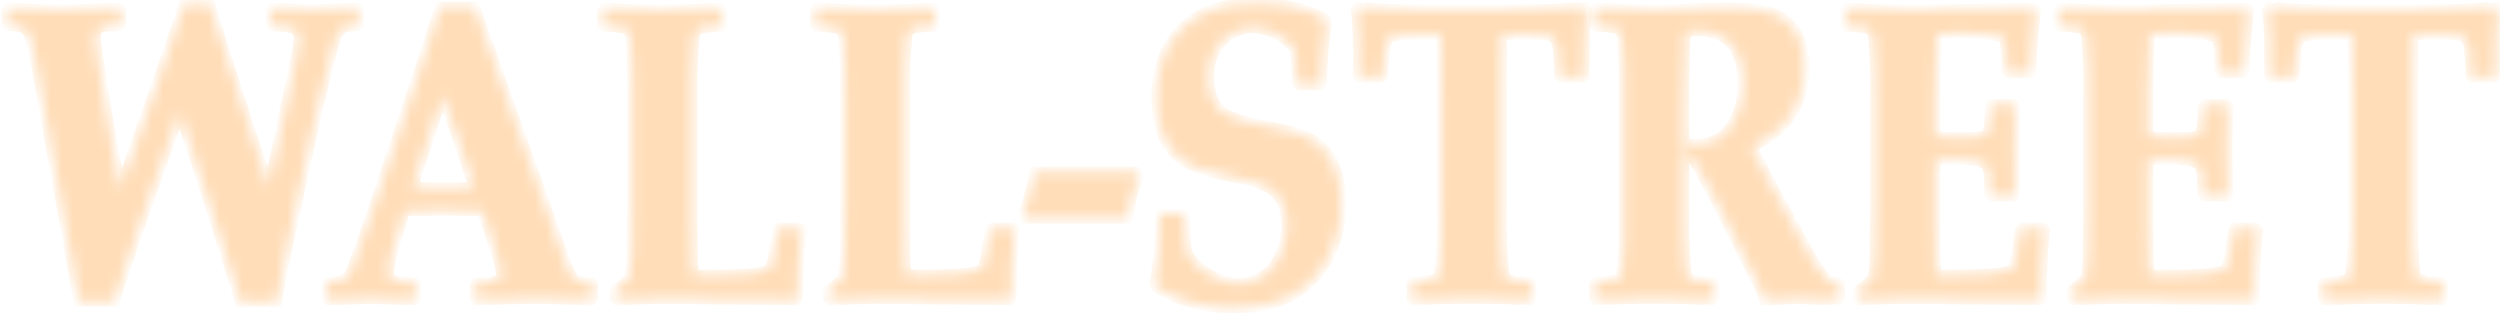
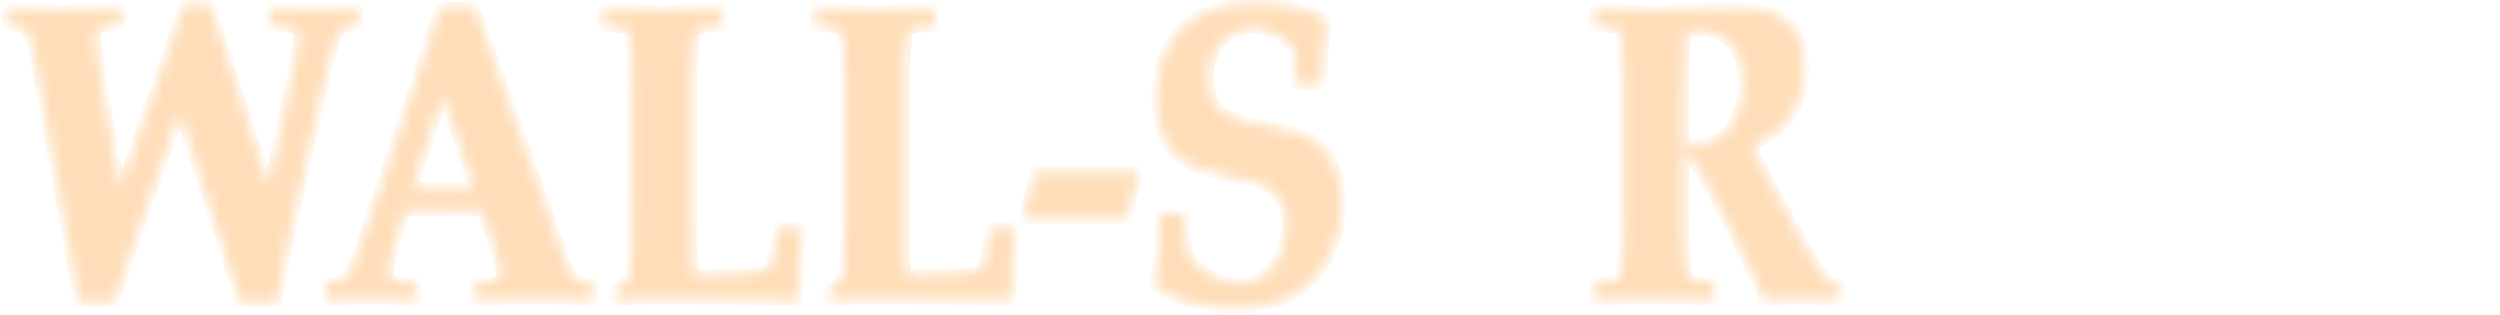
<svg xmlns="http://www.w3.org/2000/svg" width="222" height="28" viewBox="0 0 222 28" fill="none">
  <mask id="path-1-inside-1_8172_2762" fill="white">
    <path d="M99.9 15.255H91.868C91.819 15.627 91.677 16.28 91.442 17.213C91.303 17.857 91.104 18.485 90.848 19.09L91.076 19.386H100.129C100.289 18.092 100.628 16.827 101.136 15.631L100.847 15.26L99.9 15.255Z" />
  </mask>
  <path d="M99.9 15.255H91.868C91.819 15.627 91.677 16.28 91.442 17.213C91.303 17.857 91.104 18.485 90.848 19.09L91.076 19.386H100.129C100.289 18.092 100.628 16.827 101.136 15.631L100.847 15.26L99.9 15.255Z" fill="#FFDDB8" stroke="#FFDDB8" stroke-width="0.915" mask="url(#path-1-inside-1_8172_2762)" />
  <mask id="path-2-inside-2_8172_2762" fill="white">
    <path d="M30.135 2.75C30.33 2.532 30.591 2.388 30.876 2.341C30.95 2.341 31.224 2.308 31.704 2.285L31.855 2.121V0.928L31.704 0.75L30.789 0.778V0.75L27.519 0.853C26.997 0.853 26.21 0.802 25.149 0.75L25.113 0.792L24.198 0.75L24.033 0.947V2.111L24.184 2.294C25.099 2.369 25.639 2.421 25.812 2.463C25.92 2.476 26.024 2.51 26.119 2.564C26.214 2.618 26.297 2.691 26.364 2.778C26.431 2.865 26.48 2.966 26.508 3.073C26.537 3.18 26.545 3.292 26.531 3.402C26.473 4.055 26.372 4.703 26.229 5.341L23.873 16.546C21.36 9.06 19.622 3.685 18.658 0.421H16.307C16.115 1.047 15.851 1.845 15.515 2.815L13.717 8.04C12.944 10.246 12.345 11.889 11.979 12.988L10.68 16.743L10.108 13.584C9.724 11.439 9.45 9.885 9.299 8.927L8.777 5.576C8.643 4.819 8.547 4.056 8.489 3.29C8.47 3.051 8.535 2.812 8.672 2.618C8.888 2.442 9.155 2.345 9.431 2.341C9.527 2.341 9.916 2.304 10.607 2.266L10.758 2.102V0.928L10.607 0.75L9.692 0.783L9.665 0.75C7.858 0.816 6.426 0.849 5.36 0.858C4.445 0.858 3.247 0.816 1.7 0.75L1.668 0.788L0.754 0.75L0.589 0.947V2.111L0.735 2.276C1.136 2.295 1.535 2.344 1.929 2.421C2.304 2.52 2.597 2.956 2.798 3.721C2.884 4.034 3.026 4.734 3.224 5.82L6.984 26.77H10.149L10.822 24.761C11.529 22.617 12.081 20.987 12.478 19.87L15.954 10.012L16.105 10.481L16.975 13.091C18.06 16.377 19.25 20.103 20.543 24.268L21.316 26.789H24.596C24.669 26.057 24.989 24.387 25.556 21.78L26.929 15.466C27.538 12.65 28.011 10.53 28.347 9.106C29.005 6.308 29.463 4.507 29.719 3.703C29.802 3.364 29.948 3.045 30.149 2.764L30.135 2.75Z" />
  </mask>
  <path d="M30.135 2.75C30.33 2.532 30.591 2.388 30.876 2.341C30.95 2.341 31.224 2.308 31.704 2.285L31.855 2.121V0.928L31.704 0.75L30.789 0.778V0.75L27.519 0.853C26.997 0.853 26.21 0.802 25.149 0.75L25.113 0.792L24.198 0.75L24.033 0.947V2.111L24.184 2.294C25.099 2.369 25.639 2.421 25.812 2.463C25.92 2.476 26.024 2.51 26.119 2.564C26.214 2.618 26.297 2.691 26.364 2.778C26.431 2.865 26.48 2.966 26.508 3.073C26.537 3.18 26.545 3.292 26.531 3.402C26.473 4.055 26.372 4.703 26.229 5.341L23.873 16.546C21.36 9.06 19.622 3.685 18.658 0.421H16.307C16.115 1.047 15.851 1.845 15.515 2.815L13.717 8.04C12.944 10.246 12.345 11.889 11.979 12.988L10.68 16.743L10.108 13.584C9.724 11.439 9.45 9.885 9.299 8.927L8.777 5.576C8.643 4.819 8.547 4.056 8.489 3.29C8.47 3.051 8.535 2.812 8.672 2.618C8.888 2.442 9.155 2.345 9.431 2.341C9.527 2.341 9.916 2.304 10.607 2.266L10.758 2.102V0.928L10.607 0.75L9.692 0.783L9.665 0.75C7.858 0.816 6.426 0.849 5.36 0.858C4.445 0.858 3.247 0.816 1.7 0.75L1.668 0.788L0.754 0.75L0.589 0.947V2.111L0.735 2.276C1.136 2.295 1.535 2.344 1.929 2.421C2.304 2.52 2.597 2.956 2.798 3.721C2.884 4.034 3.026 4.734 3.224 5.82L6.984 26.77H10.149L10.822 24.761C11.529 22.617 12.081 20.987 12.478 19.87L15.954 10.012L16.105 10.481L16.975 13.091C18.06 16.377 19.25 20.103 20.543 24.268L21.316 26.789H24.596C24.669 26.057 24.989 24.387 25.556 21.78L26.929 15.466C27.538 12.65 28.011 10.53 28.347 9.106C29.005 6.308 29.463 4.507 29.719 3.703C29.802 3.364 29.948 3.045 30.149 2.764L30.135 2.75Z" fill="#FFDDB8" stroke="#FFDDB8" stroke-width="0.915" mask="url(#path-2-inside-2_8172_2762)" />
  <mask id="path-3-inside-3_8172_2762" fill="white">
    <path d="M89.018 20.241H88.103L87.916 20.419L87.55 22.691C87.508 23.067 87.41 23.434 87.261 23.78C87.201 23.872 87.115 23.944 87.014 23.986C86.347 24.268 84.527 24.407 81.557 24.404H80.436C80.382 22.907 80.359 21.362 80.359 19.766V8.862C80.317 6.972 80.383 5.082 80.555 3.2C80.564 3.046 80.619 2.898 80.712 2.776C80.806 2.655 80.933 2.565 81.077 2.52C81.668 2.425 82.263 2.366 82.861 2.341L83.012 2.177V0.919L82.884 0.75C82.614 0.75 82.312 0.783 81.969 0.797L81.928 0.75C80.926 0.82 79.49 0.853 77.637 0.863C75.784 0.872 74.462 0.82 73.52 0.75L73.474 0.802C73.14 0.802 72.838 0.769 72.559 0.75L72.408 0.919V2.158L72.559 2.341C73.157 2.367 73.752 2.426 74.343 2.52C74.485 2.567 74.61 2.658 74.701 2.779C74.793 2.901 74.846 3.047 74.856 3.2C75.033 5.082 75.098 6.972 75.052 8.862V18.119L75.007 22.217C75.042 23.028 74.987 23.841 74.842 24.639C74.49 25.058 74.08 25.422 73.625 25.719L73.547 25.935V26.451L73.703 26.634C73.945 26.61 74.247 26.592 74.618 26.578L74.668 26.634C75.322 26.573 76.388 26.535 77.87 26.526L88.73 26.634H89.668L89.823 26.451C89.796 24.436 89.894 22.421 90.116 20.419L89.947 20.241H89.018Z" />
  </mask>
  <path d="M89.018 20.241H88.103L87.916 20.419L87.55 22.691C87.508 23.067 87.41 23.434 87.261 23.78C87.201 23.872 87.115 23.944 87.014 23.986C86.347 24.268 84.527 24.407 81.557 24.404H80.436C80.382 22.907 80.359 21.362 80.359 19.766V8.862C80.317 6.972 80.383 5.082 80.555 3.2C80.564 3.046 80.619 2.898 80.712 2.776C80.806 2.655 80.933 2.565 81.077 2.52C81.668 2.425 82.263 2.366 82.861 2.341L83.012 2.177V0.919L82.884 0.75C82.614 0.75 82.312 0.783 81.969 0.797L81.928 0.75C80.926 0.82 79.49 0.853 77.637 0.863C75.784 0.872 74.462 0.82 73.52 0.75L73.474 0.802C73.14 0.802 72.838 0.769 72.559 0.75L72.408 0.919V2.158L72.559 2.341C73.157 2.367 73.752 2.426 74.343 2.52C74.485 2.567 74.61 2.658 74.701 2.779C74.793 2.901 74.846 3.047 74.856 3.2C75.033 5.082 75.098 6.972 75.052 8.862V18.119L75.007 22.217C75.042 23.028 74.987 23.841 74.842 24.639C74.49 25.058 74.08 25.422 73.625 25.719L73.547 25.935V26.451L73.703 26.634C73.945 26.61 74.247 26.592 74.618 26.578L74.668 26.634C75.322 26.573 76.388 26.535 77.87 26.526L88.73 26.634H89.668L89.823 26.451C89.796 24.436 89.894 22.421 90.116 20.419L89.947 20.241H89.018Z" fill="#FFDDB8" stroke="#FFDDB8" stroke-width="0.915" mask="url(#path-3-inside-3_8172_2762)" />
  <mask id="path-4-inside-4_8172_2762" fill="white">
    <path d="M36.654 16.622L39.316 8.472L42.093 16.622C41.393 16.664 40.497 16.664 39.426 16.664C38.356 16.664 37.386 16.64 36.682 16.607L36.654 16.622ZM51.119 24.86C50.862 24.752 50.574 24.268 50.263 23.4L42.171 0.624H39.06C38.466 2.501 38.017 3.881 37.72 4.806L33.754 16.734C32.202 21.381 31.305 23.919 31.064 24.348C30.826 24.78 30.186 25.029 29.138 25.095L28.974 25.282V26.465L29.125 26.634L30.04 26.597L30.076 26.634C31.296 26.578 32.186 26.544 32.748 26.531C33.4 26.531 34.434 26.565 35.849 26.634L35.877 26.601L36.791 26.634L36.942 26.451V25.282L36.791 25.095C36.271 25.077 35.752 25.03 35.236 24.954C35.136 24.948 35.038 24.923 34.947 24.878C34.857 24.834 34.776 24.771 34.709 24.694C34.642 24.617 34.591 24.528 34.558 24.431C34.525 24.333 34.512 24.23 34.518 24.128C34.666 23.044 34.922 21.98 35.282 20.95L35.954 18.724C37.199 18.724 38.187 18.692 38.941 18.687C40.268 18.687 41.567 18.687 42.843 18.724L44.074 22.578C44.282 23.132 44.425 23.709 44.499 24.297C44.499 24.733 44.22 24.973 43.662 25.01L42.336 25.095L42.171 25.301V26.451L42.308 26.634L43.223 26.601L43.251 26.634C44.669 26.569 46.196 26.536 47.825 26.526C48.456 26.526 49.71 26.573 51.603 26.634V26.606L52.518 26.634L52.651 26.451V25.282L52.518 25.085C52.027 25.109 51.535 25.032 51.073 24.86H51.119Z" />
  </mask>
  <path d="M36.654 16.622L39.316 8.472L42.093 16.622C41.393 16.664 40.497 16.664 39.426 16.664C38.356 16.664 37.386 16.64 36.682 16.607L36.654 16.622ZM51.119 24.86C50.862 24.752 50.574 24.268 50.263 23.4L42.171 0.624H39.06C38.466 2.501 38.017 3.881 37.72 4.806L33.754 16.734C32.202 21.381 31.305 23.919 31.064 24.348C30.826 24.78 30.186 25.029 29.138 25.095L28.974 25.282V26.465L29.125 26.634L30.04 26.597L30.076 26.634C31.296 26.578 32.186 26.544 32.748 26.531C33.4 26.531 34.434 26.565 35.849 26.634L35.877 26.601L36.791 26.634L36.942 26.451V25.282L36.791 25.095C36.271 25.077 35.752 25.03 35.236 24.954C35.136 24.948 35.038 24.923 34.947 24.878C34.857 24.834 34.776 24.771 34.709 24.694C34.642 24.617 34.591 24.528 34.558 24.431C34.525 24.333 34.512 24.23 34.518 24.128C34.666 23.044 34.922 21.98 35.282 20.95L35.954 18.724C37.199 18.724 38.187 18.692 38.941 18.687C40.268 18.687 41.567 18.687 42.843 18.724L44.074 22.578C44.282 23.132 44.425 23.709 44.499 24.297C44.499 24.733 44.22 24.973 43.662 25.01L42.336 25.095L42.171 25.301V26.451L42.308 26.634L43.223 26.601L43.251 26.634C44.669 26.569 46.196 26.536 47.825 26.526C48.456 26.526 49.71 26.573 51.603 26.634V26.606L52.518 26.634L52.651 26.451V25.282L52.518 25.085C52.027 25.109 51.535 25.032 51.073 24.86H51.119Z" fill="#FFDDB8" stroke="#FFDDB8" stroke-width="0.915" mask="url(#path-4-inside-4_8172_2762)" />
  <mask id="path-5-inside-5_8172_2762" fill="white">
    <path d="M70.102 20.241H69.187L69.036 20.438L68.675 22.71C68.632 23.086 68.533 23.453 68.382 23.799C68.323 23.891 68.239 23.963 68.139 24.005C67.469 24.287 65.65 24.426 62.682 24.423H61.557C61.505 22.927 61.479 21.381 61.479 19.785V8.862C61.438 6.972 61.504 5.082 61.676 3.2C61.686 3.046 61.742 2.899 61.834 2.778C61.928 2.656 62.054 2.566 62.197 2.52C62.788 2.426 63.384 2.366 63.981 2.341L64.132 2.177V0.919L63.981 0.75C63.712 0.75 63.41 0.783 63.066 0.797L63.021 0.75C62.019 0.82 60.587 0.853 58.734 0.863C56.882 0.872 55.555 0.82 54.617 0.75L54.572 0.802C54.238 0.802 53.94 0.769 53.657 0.75L53.506 0.919V2.158L53.657 2.341C54.254 2.367 54.85 2.426 55.441 2.52C55.583 2.567 55.709 2.657 55.801 2.779C55.893 2.9 55.948 3.047 55.958 3.2C56.133 5.082 56.198 6.972 56.154 8.862V18.119L56.109 22.217C56.129 23.032 56.057 23.846 55.894 24.644C55.545 25.066 55.134 25.43 54.677 25.723L54.599 25.939V26.456L54.755 26.639C54.997 26.615 55.299 26.596 55.67 26.582L55.72 26.639C56.374 26.578 57.44 26.54 58.922 26.531L69.777 26.639H70.692L70.848 26.456C70.84 24.438 70.958 22.421 71.2 20.419L71.035 20.241H70.102Z" />
  </mask>
  <path d="M70.102 20.241H69.187L69.036 20.438L68.675 22.71C68.632 23.086 68.533 23.453 68.382 23.799C68.323 23.891 68.239 23.963 68.139 24.005C67.469 24.287 65.65 24.426 62.682 24.423H61.557C61.505 22.927 61.479 21.381 61.479 19.785V8.862C61.438 6.972 61.504 5.082 61.676 3.2C61.686 3.046 61.742 2.899 61.834 2.778C61.928 2.656 62.054 2.566 62.197 2.52C62.788 2.426 63.384 2.366 63.981 2.341L64.132 2.177V0.919L63.981 0.75C63.712 0.75 63.41 0.783 63.066 0.797L63.021 0.75C62.019 0.82 60.587 0.853 58.734 0.863C56.882 0.872 55.555 0.82 54.617 0.75L54.572 0.802C54.238 0.802 53.94 0.769 53.657 0.75L53.506 0.919V2.158L53.657 2.341C54.254 2.367 54.85 2.426 55.441 2.52C55.583 2.567 55.709 2.657 55.801 2.779C55.893 2.9 55.948 3.047 55.958 3.2C56.133 5.082 56.198 6.972 56.154 8.862V18.119L56.109 22.217C56.129 23.032 56.057 23.846 55.894 24.644C55.545 25.066 55.134 25.43 54.677 25.723L54.599 25.939V26.456L54.755 26.639C54.997 26.615 55.299 26.596 55.67 26.582L55.72 26.639C56.374 26.578 57.44 26.54 58.922 26.531L69.777 26.639H70.692L70.848 26.456C70.84 24.438 70.958 22.421 71.2 20.419L71.035 20.241H70.102Z" fill="#FFDDB8" stroke="#FFDDB8" stroke-width="0.915" mask="url(#path-5-inside-5_8172_2762)" />
  <mask id="path-6-inside-6_8172_2762" fill="white">
    <path d="M199.399 20.241H198.484L198.333 20.438L197.967 22.71C197.925 23.085 197.828 23.453 197.679 23.799C197.618 23.891 197.532 23.963 197.432 24.005C196.761 24.287 194.942 24.426 191.975 24.423H190.84C190.785 22.926 190.762 21.381 190.762 19.785V14.208C191.256 14.166 191.792 14.143 192.35 14.133C192.908 14.124 193.388 14.166 193.864 14.208C194.692 14.298 195.181 14.471 195.346 14.734C195.511 14.997 195.588 15.823 195.588 17.227L195.744 17.41H197.702L197.853 17.245C197.816 15.781 197.793 14.429 197.793 13.209C197.793 12.077 197.816 10.824 197.853 9.453L197.702 9.265H195.808L195.657 9.453C195.607 10.861 195.501 11.697 195.337 11.913C195.172 12.129 194.687 12.176 193.754 12.19H192.336C191.878 12.19 191.371 12.148 190.753 12.101V8.345C190.753 6.083 190.808 4.304 190.918 3.027C191.695 2.956 192.459 2.923 193.205 2.909C193.813 2.909 194.481 2.975 195.227 3.045C196.206 3.144 196.75 3.276 196.86 3.449C196.97 3.623 197.093 4.623 197.102 6.266L197.258 6.449H198.159L198.187 6.411L198.219 6.449H199.106L199.257 6.247L199.362 4.552C199.39 4.099 199.435 3.549 199.499 2.905L199.696 0.881L199.532 0.75H198.617C193.717 0.82 190.268 0.853 188.251 0.863C186.32 0.863 184.866 0.82 183.91 0.75L183.869 0.802C183.53 0.802 183.228 0.769 182.954 0.75L182.803 0.919V2.158L182.954 2.341C183.551 2.366 184.147 2.426 184.738 2.52C184.881 2.567 185.006 2.657 185.099 2.778C185.191 2.9 185.245 3.047 185.255 3.2C185.432 5.082 185.498 6.972 185.451 8.862V18.119L185.406 22.217C185.442 23.028 185.385 23.841 185.236 24.639C184.888 25.06 184.48 25.424 184.024 25.719L183.942 25.935V26.451L184.097 26.634C184.34 26.61 184.646 26.592 185.012 26.578L185.067 26.634C185.721 26.573 186.787 26.535 188.269 26.526L199.129 26.634H200.067L200.222 26.451C200.189 24.436 200.281 22.422 200.497 20.419L200.327 20.241H199.399Z" />
  </mask>
-   <path d="M199.399 20.241H198.484L198.333 20.438L197.967 22.71C197.925 23.085 197.828 23.453 197.679 23.799C197.618 23.891 197.532 23.963 197.432 24.005C196.761 24.287 194.942 24.426 191.975 24.423H190.84C190.785 22.926 190.762 21.381 190.762 19.785V14.208C191.256 14.166 191.792 14.143 192.35 14.133C192.908 14.124 193.388 14.166 193.864 14.208C194.692 14.298 195.181 14.471 195.346 14.734C195.511 14.997 195.588 15.823 195.588 17.227L195.744 17.41H197.702L197.853 17.245C197.816 15.781 197.793 14.429 197.793 13.209C197.793 12.077 197.816 10.824 197.853 9.453L197.702 9.265H195.808L195.657 9.453C195.607 10.861 195.501 11.697 195.337 11.913C195.172 12.129 194.687 12.176 193.754 12.19H192.336C191.878 12.19 191.371 12.148 190.753 12.101V8.345C190.753 6.083 190.808 4.304 190.918 3.027C191.695 2.956 192.459 2.923 193.205 2.909C193.813 2.909 194.481 2.975 195.227 3.045C196.206 3.144 196.75 3.276 196.86 3.449C196.97 3.623 197.093 4.623 197.102 6.266L197.258 6.449H198.159L198.187 6.411L198.219 6.449H199.106L199.257 6.247L199.362 4.552C199.39 4.099 199.435 3.549 199.499 2.905L199.696 0.881L199.532 0.75H198.617C193.717 0.82 190.268 0.853 188.251 0.863C186.32 0.863 184.866 0.82 183.91 0.75L183.869 0.802C183.53 0.802 183.228 0.769 182.954 0.75L182.803 0.919V2.158L182.954 2.341C183.551 2.366 184.147 2.426 184.738 2.52C184.881 2.567 185.006 2.657 185.099 2.778C185.191 2.9 185.245 3.047 185.255 3.2C185.432 5.082 185.498 6.972 185.451 8.862V18.119L185.406 22.217C185.442 23.028 185.385 23.841 185.236 24.639C184.888 25.06 184.48 25.424 184.024 25.719L183.942 25.935V26.451L184.097 26.634C184.34 26.61 184.646 26.592 185.012 26.578L185.067 26.634C185.721 26.573 186.787 26.535 188.269 26.526L199.129 26.634H200.067L200.222 26.451C200.189 24.436 200.281 22.422 200.497 20.419L200.327 20.241H199.399Z" fill="#FFDDB8" stroke="#FFDDB8" stroke-width="0.915" mask="url(#path-6-inside-6_8172_2762)" />
  <mask id="path-7-inside-7_8172_2762" fill="white">
    <path d="M115.948 12.096C115.416 11.854 114.859 11.676 114.287 11.566C113.308 11.354 112.718 11.237 112.503 11.199C110.458 10.805 109.164 10.401 108.619 9.979C107.775 9.319 107.352 8.289 107.352 6.89C107.306 5.728 107.707 4.593 108.468 3.731C109.177 2.969 110.143 2.514 111.167 2.459C111.927 2.509 112.669 2.71 113.354 3.05C114.033 3.36 114.606 3.87 115.001 4.515C115.105 5.461 115.155 6.412 115.152 7.364L115.307 7.543H117.192L117.366 7.364C117.39 5.614 117.535 3.868 117.8 2.14L117.695 1.703C116.237 0.786 114.319 0.329 111.94 0.332C111.812 0.332 111.689 0.332 111.565 0.332C111.442 0.332 111.186 0.332 110.994 0.332C108.35 0.332 106.285 1.115 104.8 2.679C103.427 4.163 102.7 6.153 102.7 8.65C102.7 11.054 103.345 12.825 104.635 13.964C105.492 14.722 107.275 15.348 109.983 15.842C110.9 15.961 111.791 16.239 112.618 16.663C113.706 17.33 114.251 18.447 114.251 20.006C114.251 20.937 114.046 21.857 113.651 22.696C113.328 23.433 112.806 24.06 112.146 24.502C111.486 24.944 110.716 25.182 109.928 25.188C109.016 25.105 108.135 24.813 107.348 24.334C106.507 23.887 105.82 23.185 105.381 22.325C105.272 21.429 105.211 20.528 105.198 19.626V19.203L105.061 19.02H103.139L102.988 19.203C103.028 21.201 102.883 23.199 102.554 25.169L102.732 25.573C104.643 26.704 106.807 27.308 109.013 27.329C109.205 27.329 109.397 27.329 109.585 27.329H109.96C111.486 27.369 113.001 27.056 114.392 26.413C115.737 25.75 116.868 24.704 117.649 23.4C118.63 21.807 119.136 19.955 119.104 18.072C119.15 16.728 118.86 15.395 118.262 14.199C117.74 13.251 116.926 12.508 115.948 12.087V12.096Z" />
  </mask>
  <path d="M115.948 12.096C115.416 11.854 114.859 11.676 114.287 11.566C113.308 11.354 112.718 11.237 112.503 11.199C110.458 10.805 109.164 10.401 108.619 9.979C107.775 9.319 107.352 8.289 107.352 6.89C107.306 5.728 107.707 4.593 108.468 3.731C109.177 2.969 110.143 2.514 111.167 2.459C111.927 2.509 112.669 2.71 113.354 3.05C114.033 3.36 114.606 3.87 115.001 4.515C115.105 5.461 115.155 6.412 115.152 7.364L115.307 7.543H117.192L117.366 7.364C117.39 5.614 117.535 3.868 117.8 2.14L117.695 1.703C116.237 0.786 114.319 0.329 111.94 0.332C111.812 0.332 111.689 0.332 111.565 0.332C111.442 0.332 111.186 0.332 110.994 0.332C108.35 0.332 106.285 1.115 104.8 2.679C103.427 4.163 102.7 6.153 102.7 8.65C102.7 11.054 103.345 12.825 104.635 13.964C105.492 14.722 107.275 15.348 109.983 15.842C110.9 15.961 111.791 16.239 112.618 16.663C113.706 17.33 114.251 18.447 114.251 20.006C114.251 20.937 114.046 21.857 113.651 22.696C113.328 23.433 112.806 24.06 112.146 24.502C111.486 24.944 110.716 25.182 109.928 25.188C109.016 25.105 108.135 24.813 107.348 24.334C106.507 23.887 105.82 23.185 105.381 22.325C105.272 21.429 105.211 20.528 105.198 19.626V19.203L105.061 19.02H103.139L102.988 19.203C103.028 21.201 102.883 23.199 102.554 25.169L102.732 25.573C104.643 26.704 106.807 27.308 109.013 27.329C109.205 27.329 109.397 27.329 109.585 27.329H109.96C111.486 27.369 113.001 27.056 114.392 26.413C115.737 25.75 116.868 24.704 117.649 23.4C118.63 21.807 119.136 19.955 119.104 18.072C119.15 16.728 118.86 15.395 118.262 14.199C117.74 13.251 116.926 12.508 115.948 12.087V12.096Z" fill="#FFDDB8" stroke="#FFDDB8" stroke-width="0.915" mask="url(#path-7-inside-7_8172_2762)" />
  <mask id="path-8-inside-8_8172_2762" fill="white">
-     <path d="M221.695 0.675C221.48 0.708 221.183 0.731 220.817 0.755L220.753 0.675C219.856 0.8 217.671 0.863 214.197 0.863H208.969C205.202 0.863 203.017 0.8 202.414 0.675L202.35 0.764C202.054 0.752 201.759 0.723 201.467 0.675L201.334 0.863C201.443 1.765 201.504 2.672 201.517 3.581L201.544 6.702L201.714 6.89H203.621L203.772 6.702C203.795 6.026 203.841 5.36 203.914 4.717C203.93 4.316 204.007 3.92 204.143 3.543C204.222 3.417 204.339 3.32 204.477 3.266C204.783 3.14 205.849 3.069 207.656 3.069H208.891C208.923 3.449 208.937 5.139 208.937 8.148V18.541C208.977 20.421 208.911 22.302 208.74 24.174C208.733 24.329 208.68 24.479 208.588 24.601C208.495 24.724 208.368 24.814 208.223 24.86C207.635 24.962 207.04 25.025 206.444 25.047L206.288 25.226V26.465L206.43 26.634L207.345 26.582L207.391 26.634C208.269 26.568 209.678 26.531 211.604 26.526C213.529 26.521 214.902 26.568 215.826 26.634L215.872 26.587C216.21 26.587 216.512 26.615 216.786 26.634L216.942 26.451V25.226L216.786 25.047C216.19 25.025 215.596 24.962 215.007 24.86C214.856 24.82 214.722 24.732 214.623 24.609C214.525 24.486 214.467 24.334 214.458 24.174C214.285 22.302 214.219 20.421 214.261 18.541V8.148C214.261 5.191 214.261 3.501 214.289 3.069H215.382C217.09 3.069 218.046 3.088 218.25 3.125C218.481 3.144 218.701 3.237 218.876 3.393C219.051 3.548 219.174 3.757 219.225 3.989C219.329 4.898 219.386 5.811 219.394 6.726L219.559 6.895H221.489L221.64 6.707L221.667 3.661C221.676 2.731 221.742 1.803 221.864 0.882L221.713 0.699L221.695 0.675Z" />
-   </mask>
-   <path d="M221.695 0.675C221.48 0.708 221.183 0.731 220.817 0.755L220.753 0.675C219.856 0.8 217.671 0.863 214.197 0.863H208.969C205.202 0.863 203.017 0.8 202.414 0.675L202.35 0.764C202.054 0.752 201.759 0.723 201.467 0.675L201.334 0.863C201.443 1.765 201.504 2.672 201.517 3.581L201.544 6.702L201.714 6.89H203.621L203.772 6.702C203.795 6.026 203.841 5.36 203.914 4.717C203.93 4.316 204.007 3.92 204.143 3.543C204.222 3.417 204.339 3.32 204.477 3.266C204.783 3.14 205.849 3.069 207.656 3.069H208.891C208.923 3.449 208.937 5.139 208.937 8.148V18.541C208.977 20.421 208.911 22.302 208.74 24.174C208.733 24.329 208.68 24.479 208.588 24.601C208.495 24.724 208.368 24.814 208.223 24.86C207.635 24.962 207.04 25.025 206.444 25.047L206.288 25.226V26.465L206.43 26.634L207.345 26.582L207.391 26.634C208.269 26.568 209.678 26.531 211.604 26.526C213.529 26.521 214.902 26.568 215.826 26.634L215.872 26.587C216.21 26.587 216.512 26.615 216.786 26.634L216.942 26.451V25.226L216.786 25.047C216.19 25.025 215.596 24.962 215.007 24.86C214.856 24.82 214.722 24.732 214.623 24.609C214.525 24.486 214.467 24.334 214.458 24.174C214.285 22.302 214.219 20.421 214.261 18.541V8.148C214.261 5.191 214.261 3.501 214.289 3.069H215.382C217.09 3.069 218.046 3.088 218.25 3.125C218.481 3.144 218.701 3.237 218.876 3.393C219.051 3.548 219.174 3.757 219.225 3.989C219.329 4.898 219.386 5.811 219.394 6.726L219.559 6.895H221.489L221.64 6.707L221.667 3.661C221.676 2.731 221.742 1.803 221.864 0.882L221.713 0.699L221.695 0.675Z" fill="#FFDDB8" stroke="#FFDDB8" stroke-width="0.915" mask="url(#path-8-inside-8_8172_2762)" />
+     </mask>
  <mask id="path-9-inside-9_8172_2762" fill="white">
-     <path d="M180.484 20.241H179.569L179.405 20.419L179.043 22.691C178.998 23.067 178.899 23.433 178.75 23.78C178.691 23.873 178.605 23.945 178.503 23.986C177.836 24.268 176.016 24.407 173.046 24.404H171.925C171.874 22.908 171.848 21.362 171.848 19.766V14.208C172.342 14.166 172.877 14.143 173.435 14.133C173.993 14.124 174.473 14.166 174.954 14.208C175.782 14.298 176.267 14.471 176.436 14.734C176.605 14.997 176.674 15.823 176.674 17.227L176.829 17.41H178.796L178.947 17.245C178.911 15.781 178.892 14.429 178.892 13.209C178.892 12.077 178.892 10.824 178.947 9.453L178.796 9.265H176.902L176.751 9.453C176.701 10.861 176.596 11.697 176.436 11.913C176.276 12.129 175.786 12.176 174.848 12.19H173.435C172.977 12.19 172.465 12.148 171.848 12.101V8.345C171.848 6.083 171.907 4.304 172.012 3.027C172.79 2.956 173.558 2.923 174.3 2.909C174.903 2.909 175.576 2.975 176.317 3.045C177.296 3.144 177.84 3.276 177.95 3.449C178.06 3.623 178.188 4.623 178.197 6.266L178.352 6.449H179.235L179.267 6.411L179.299 6.449H180.182L180.333 6.247L180.438 4.552C180.47 4.083 180.516 3.548 180.58 2.905L180.777 0.9L180.608 0.75H179.693C174.795 0.822 171.341 0.86 169.332 0.863C167.401 0.863 165.947 0.82 164.99 0.75L164.945 0.802C164.606 0.802 164.304 0.769 164.03 0.75L163.879 0.919V2.158L164.03 2.341C164.627 2.367 165.223 2.426 165.814 2.52C165.956 2.567 166.081 2.657 166.173 2.779C166.264 2.9 166.318 3.047 166.326 3.2C166.506 5.081 166.573 6.972 166.528 8.862V18.119L166.477 22.217C166.511 23.028 166.456 23.84 166.313 24.639C165.964 25.061 165.553 25.425 165.096 25.719L165.018 25.935V26.451L165.173 26.634C165.416 26.61 165.718 26.592 166.088 26.578L166.139 26.634C166.793 26.573 167.859 26.535 169.341 26.526L180.196 26.634H181.134L181.289 26.451C181.262 24.436 181.36 22.421 181.582 20.419L181.417 20.241H180.484Z" />
-   </mask>
+     </mask>
  <path d="M180.484 20.241H179.569L179.405 20.419L179.043 22.691C178.998 23.067 178.899 23.433 178.75 23.78C178.691 23.873 178.605 23.945 178.503 23.986C177.836 24.268 176.016 24.407 173.046 24.404H171.925C171.874 22.908 171.848 21.362 171.848 19.766V14.208C172.342 14.166 172.877 14.143 173.435 14.133C173.993 14.124 174.473 14.166 174.954 14.208C175.782 14.298 176.267 14.471 176.436 14.734C176.605 14.997 176.674 15.823 176.674 17.227L176.829 17.41H178.796L178.947 17.245C178.911 15.781 178.892 14.429 178.892 13.209C178.892 12.077 178.892 10.824 178.947 9.453L178.796 9.265H176.902L176.751 9.453C176.701 10.861 176.596 11.697 176.436 11.913C176.276 12.129 175.786 12.176 174.848 12.19H173.435C172.977 12.19 172.465 12.148 171.848 12.101V8.345C171.848 6.083 171.907 4.304 172.012 3.027C172.79 2.956 173.558 2.923 174.3 2.909C174.903 2.909 175.576 2.975 176.317 3.045C177.296 3.144 177.84 3.276 177.95 3.449C178.06 3.623 178.188 4.623 178.197 6.266L178.352 6.449H179.235L179.267 6.411L179.299 6.449H180.182L180.333 6.247L180.438 4.552C180.47 4.083 180.516 3.548 180.58 2.905L180.777 0.9L180.608 0.75H179.693C174.795 0.822 171.341 0.86 169.332 0.863C167.401 0.863 165.947 0.82 164.99 0.75L164.945 0.802C164.606 0.802 164.304 0.769 164.03 0.75L163.879 0.919V2.158L164.03 2.341C164.627 2.367 165.223 2.426 165.814 2.52C165.956 2.567 166.081 2.657 166.173 2.779C166.264 2.9 166.318 3.047 166.326 3.2C166.506 5.081 166.573 6.972 166.528 8.862V18.119L166.477 22.217C166.511 23.028 166.456 23.84 166.313 24.639C165.964 25.061 165.553 25.425 165.096 25.719L165.018 25.935V26.451L165.173 26.634C165.416 26.61 165.718 26.592 166.088 26.578L166.139 26.634C166.793 26.573 167.859 26.535 169.341 26.526L180.196 26.634H181.134L181.289 26.451C181.262 24.436 181.36 22.421 181.582 20.419L181.417 20.241H180.484Z" fill="#FFDDB8" stroke="#FFDDB8" stroke-width="0.915" mask="url(#path-9-inside-9_8172_2762)" />
  <mask id="path-10-inside-10_8172_2762" fill="white">
    <path d="M162.259 24.827C161.802 24.47 160.887 23.015 159.514 20.456L157.168 16.128C156.6 15.083 156.061 14.049 155.548 13.025C158.662 11.636 160.217 9.289 160.214 5.984C160.227 5.267 160.135 4.551 159.94 3.862C159.778 3.289 159.495 2.76 159.11 2.312C158.726 1.864 158.25 1.509 157.717 1.271C156.893 0.896 155.603 0.703 153.842 0.703H152.872C152.117 0.703 150.965 0.741 149.432 0.816C148.737 0.849 147.836 0.867 146.761 0.872C144.931 0.872 143.568 0.835 142.671 0.759L142.625 0.811C142.287 0.811 141.985 0.778 141.711 0.759L141.56 0.928V2.158L141.711 2.341C142.308 2.367 142.904 2.427 143.495 2.52C143.637 2.567 143.761 2.658 143.853 2.779C143.944 2.901 143.998 3.047 144.007 3.2C144.184 5.082 144.25 6.972 144.204 8.862V18.541C144.256 20.421 144.198 22.302 144.03 24.174C144.021 24.327 143.967 24.473 143.876 24.594C143.784 24.715 143.659 24.804 143.517 24.85C142.927 24.952 142.331 25.015 141.733 25.038L141.582 25.216V26.456L141.733 26.625L142.648 26.573L142.699 26.625C143.568 26.559 144.986 26.521 146.907 26.517C148.828 26.512 150.196 26.559 151.134 26.625L151.17 26.578C151.514 26.578 151.815 26.606 152.085 26.625L152.223 26.442V25.226L152.076 25.047C151.478 25.026 150.882 24.963 150.292 24.86C150.142 24.819 150.009 24.731 149.911 24.608C149.814 24.485 149.756 24.333 149.748 24.174C149.574 22.302 149.509 20.421 149.551 18.541V8.974C149.551 6.095 149.601 4.061 149.702 2.872C150.063 2.802 150.428 2.761 150.795 2.75C151.514 2.753 152.224 2.92 152.872 3.238C154.153 3.958 154.793 5.346 154.793 7.402C154.819 8.458 154.595 9.505 154.139 10.453C153.82 11.166 153.327 11.782 152.708 12.242C151.994 12.657 151.18 12.853 150.361 12.805H149.844L149.67 13.406C150.026 13.73 150.335 14.107 150.585 14.523L152.273 17.602L156.074 25.169C156.332 25.628 156.526 26.121 156.651 26.634L157.566 26.578C157.567 26.596 157.567 26.615 157.566 26.634C158.389 26.582 159.043 26.545 159.542 26.531L161.696 26.615H162.273L162.3 26.582H162.643H163.224L163.371 26.399V25.282L163.224 25.094C162.878 25.118 162.534 25.024 162.245 24.827H162.259Z" />
  </mask>
  <path d="M162.259 24.827C161.802 24.47 160.887 23.015 159.514 20.456L157.168 16.128C156.6 15.083 156.061 14.049 155.548 13.025C158.662 11.636 160.217 9.289 160.214 5.984C160.227 5.267 160.135 4.551 159.94 3.862C159.778 3.289 159.495 2.76 159.11 2.312C158.726 1.864 158.25 1.509 157.717 1.271C156.893 0.896 155.603 0.703 153.842 0.703H152.872C152.117 0.703 150.965 0.741 149.432 0.816C148.737 0.849 147.836 0.867 146.761 0.872C144.931 0.872 143.568 0.835 142.671 0.759L142.625 0.811C142.287 0.811 141.985 0.778 141.711 0.759L141.56 0.928V2.158L141.711 2.341C142.308 2.367 142.904 2.427 143.495 2.52C143.637 2.567 143.761 2.658 143.853 2.779C143.944 2.901 143.998 3.047 144.007 3.2C144.184 5.082 144.25 6.972 144.204 8.862V18.541C144.256 20.421 144.198 22.302 144.03 24.174C144.021 24.327 143.967 24.473 143.876 24.594C143.784 24.715 143.659 24.804 143.517 24.85C142.927 24.952 142.331 25.015 141.733 25.038L141.582 25.216V26.456L141.733 26.625L142.648 26.573L142.699 26.625C143.568 26.559 144.986 26.521 146.907 26.517C148.828 26.512 150.196 26.559 151.134 26.625L151.17 26.578C151.514 26.578 151.815 26.606 152.085 26.625L152.223 26.442V25.226L152.076 25.047C151.478 25.026 150.882 24.963 150.292 24.86C150.142 24.819 150.009 24.731 149.911 24.608C149.814 24.485 149.756 24.333 149.748 24.174C149.574 22.302 149.509 20.421 149.551 18.541V8.974C149.551 6.095 149.601 4.061 149.702 2.872C150.063 2.802 150.428 2.761 150.795 2.75C151.514 2.753 152.224 2.92 152.872 3.238C154.153 3.958 154.793 5.346 154.793 7.402C154.819 8.458 154.595 9.505 154.139 10.453C153.82 11.166 153.327 11.782 152.708 12.242C151.994 12.657 151.18 12.853 150.361 12.805H149.844L149.67 13.406C150.026 13.73 150.335 14.107 150.585 14.523L152.273 17.602L156.074 25.169C156.332 25.628 156.526 26.121 156.651 26.634L157.566 26.578C157.567 26.596 157.567 26.615 157.566 26.634C158.389 26.582 159.043 26.545 159.542 26.531L161.696 26.615H162.273L162.3 26.582H162.643H163.224L163.371 26.399V25.282L163.224 25.094C162.878 25.118 162.534 25.024 162.245 24.827H162.259Z" fill="#FFDDB8" stroke="#FFDDB8" stroke-width="0.915" mask="url(#path-10-inside-10_8172_2762)" />
  <mask id="path-11-inside-11_8172_2762" fill="white">
-     <path d="M139.89 0.755L139.826 0.675C138.932 0.8 136.749 0.863 133.275 0.863H128.047C124.28 0.863 122.095 0.8 121.491 0.675L121.427 0.764C121.131 0.755 120.836 0.725 120.544 0.675L120.407 0.863C120.521 1.764 120.582 2.672 120.59 3.581L120.622 6.702L120.787 6.89H122.681L122.832 6.702C122.832 6.026 122.9 5.36 122.969 4.717C122.99 4.316 123.067 3.921 123.198 3.543C123.28 3.419 123.396 3.322 123.532 3.266C123.838 3.14 124.904 3.069 126.734 3.069H127.969C127.996 3.449 128.015 5.139 128.015 8.148V18.541C128.055 20.421 127.989 22.302 127.818 24.174C127.808 24.328 127.753 24.475 127.66 24.596C127.567 24.717 127.44 24.806 127.296 24.85C126.708 24.953 126.113 25.015 125.517 25.038L125.361 25.216V26.456L125.503 26.625L126.418 26.573L126.459 26.625C127.342 26.559 128.746 26.521 130.677 26.517C132.607 26.512 133.97 26.559 134.899 26.625L134.94 26.578C135.279 26.578 135.585 26.606 135.855 26.625L136.011 26.442V25.226L135.855 25.047C135.259 25.025 134.664 24.962 134.076 24.86C133.926 24.819 133.793 24.73 133.696 24.607C133.598 24.484 133.54 24.333 133.531 24.174C133.36 22.302 133.295 20.421 133.335 18.541V8.148C133.335 5.191 133.335 3.501 133.367 3.069H134.46C136.168 3.069 137.122 3.088 137.324 3.125C137.555 3.144 137.775 3.238 137.951 3.393C138.127 3.548 138.25 3.757 138.302 3.989C138.407 4.898 138.462 5.811 138.467 6.726L138.636 6.895H140.544L140.695 6.707L140.727 3.661C140.733 2.726 140.799 1.793 140.924 0.868L140.773 0.68C140.558 0.713 140.26 0.736 139.89 0.76V0.755Z" />
-   </mask>
+     </mask>
  <path d="M139.89 0.755L139.826 0.675C138.932 0.8 136.749 0.863 133.275 0.863H128.047C124.28 0.863 122.095 0.8 121.491 0.675L121.427 0.764C121.131 0.755 120.836 0.725 120.544 0.675L120.407 0.863C120.521 1.764 120.582 2.672 120.59 3.581L120.622 6.702L120.787 6.89H122.681L122.832 6.702C122.832 6.026 122.9 5.36 122.969 4.717C122.99 4.316 123.067 3.921 123.198 3.543C123.28 3.419 123.396 3.322 123.532 3.266C123.838 3.14 124.904 3.069 126.734 3.069H127.969C127.996 3.449 128.015 5.139 128.015 8.148V18.541C128.055 20.421 127.989 22.302 127.818 24.174C127.808 24.328 127.753 24.475 127.66 24.596C127.567 24.717 127.44 24.806 127.296 24.85C126.708 24.953 126.113 25.015 125.517 25.038L125.361 25.216V26.456L125.503 26.625L126.418 26.573L126.459 26.625C127.342 26.559 128.746 26.521 130.677 26.517C132.607 26.512 133.97 26.559 134.899 26.625L134.94 26.578C135.279 26.578 135.585 26.606 135.855 26.625L136.011 26.442V25.226L135.855 25.047C135.259 25.025 134.664 24.962 134.076 24.86C133.926 24.819 133.793 24.73 133.696 24.607C133.598 24.484 133.54 24.333 133.531 24.174C133.36 22.302 133.295 20.421 133.335 18.541V8.148C133.335 5.191 133.335 3.501 133.367 3.069H134.46C136.168 3.069 137.122 3.088 137.324 3.125C137.555 3.144 137.775 3.238 137.951 3.393C138.127 3.548 138.25 3.757 138.302 3.989C138.407 4.898 138.462 5.811 138.467 6.726L138.636 6.895H140.544L140.695 6.707L140.727 3.661C140.733 2.726 140.799 1.793 140.924 0.868L140.773 0.68C140.558 0.713 140.26 0.736 139.89 0.76V0.755Z" fill="#FFDDB8" stroke="#FFDDB8" stroke-width="0.915" mask="url(#path-11-inside-11_8172_2762)" />
</svg>